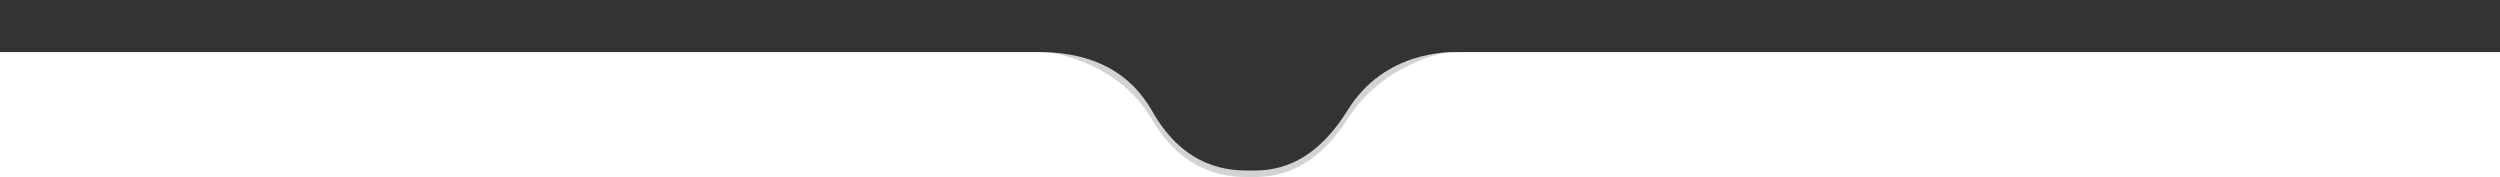
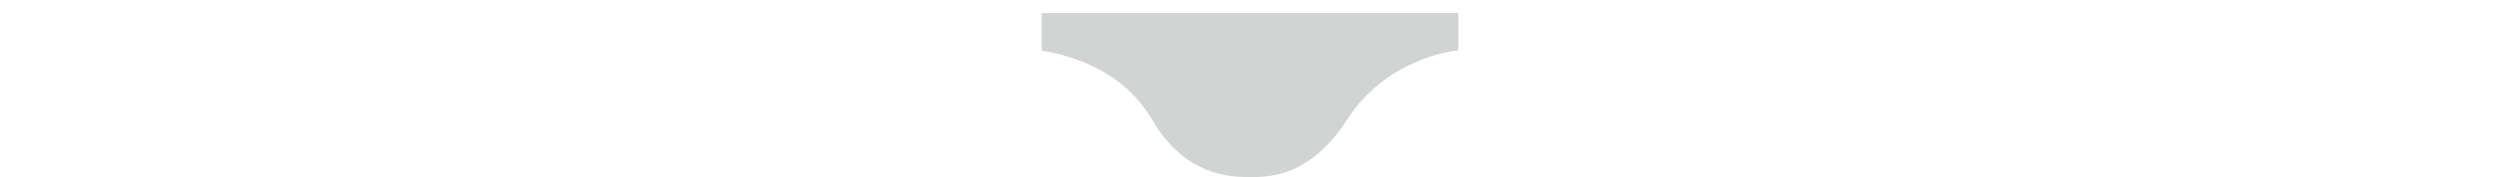
<svg xmlns="http://www.w3.org/2000/svg" version="1.1" id="katman_1" x="0px" y="0px" viewBox="0 0 1920 136" style="enable-background:new 0 0 1920 136;" xml:space="preserve">
  <style type="text/css"> .st0{opacity:0.18;fill-rule:evenodd;clip-rule:evenodd;fill:#080E0F;enable-background:new ;} .st1{fill-rule:evenodd;clip-rule:evenodd;fill:#333333;} .st2{fill:#333333;} </style>
  <title>ust header son logosuz</title>
  <path class="st0" d="M1120,38.8c-6.5,0-56.3,8-85,52.5S975.1,136,960,136s-49.7-0.8-75-43.8c-16.9-28.7-45.2-46.5-85-53.4V10h320 V38.8z" />
-   <path class="st1" d="M1120,40c-6.5,0-56.3-1.6-85,44.6S975.1,131,960,131s-49.7-0.8-75-45.5c-16.9-29.8-45.2-44.9-85-45.5V0h320V40z " />
-   <rect y="0" class="st2" width="803" height="40" />
-   <rect x="1115" y="0" class="st2" width="805" height="40" />
</svg>